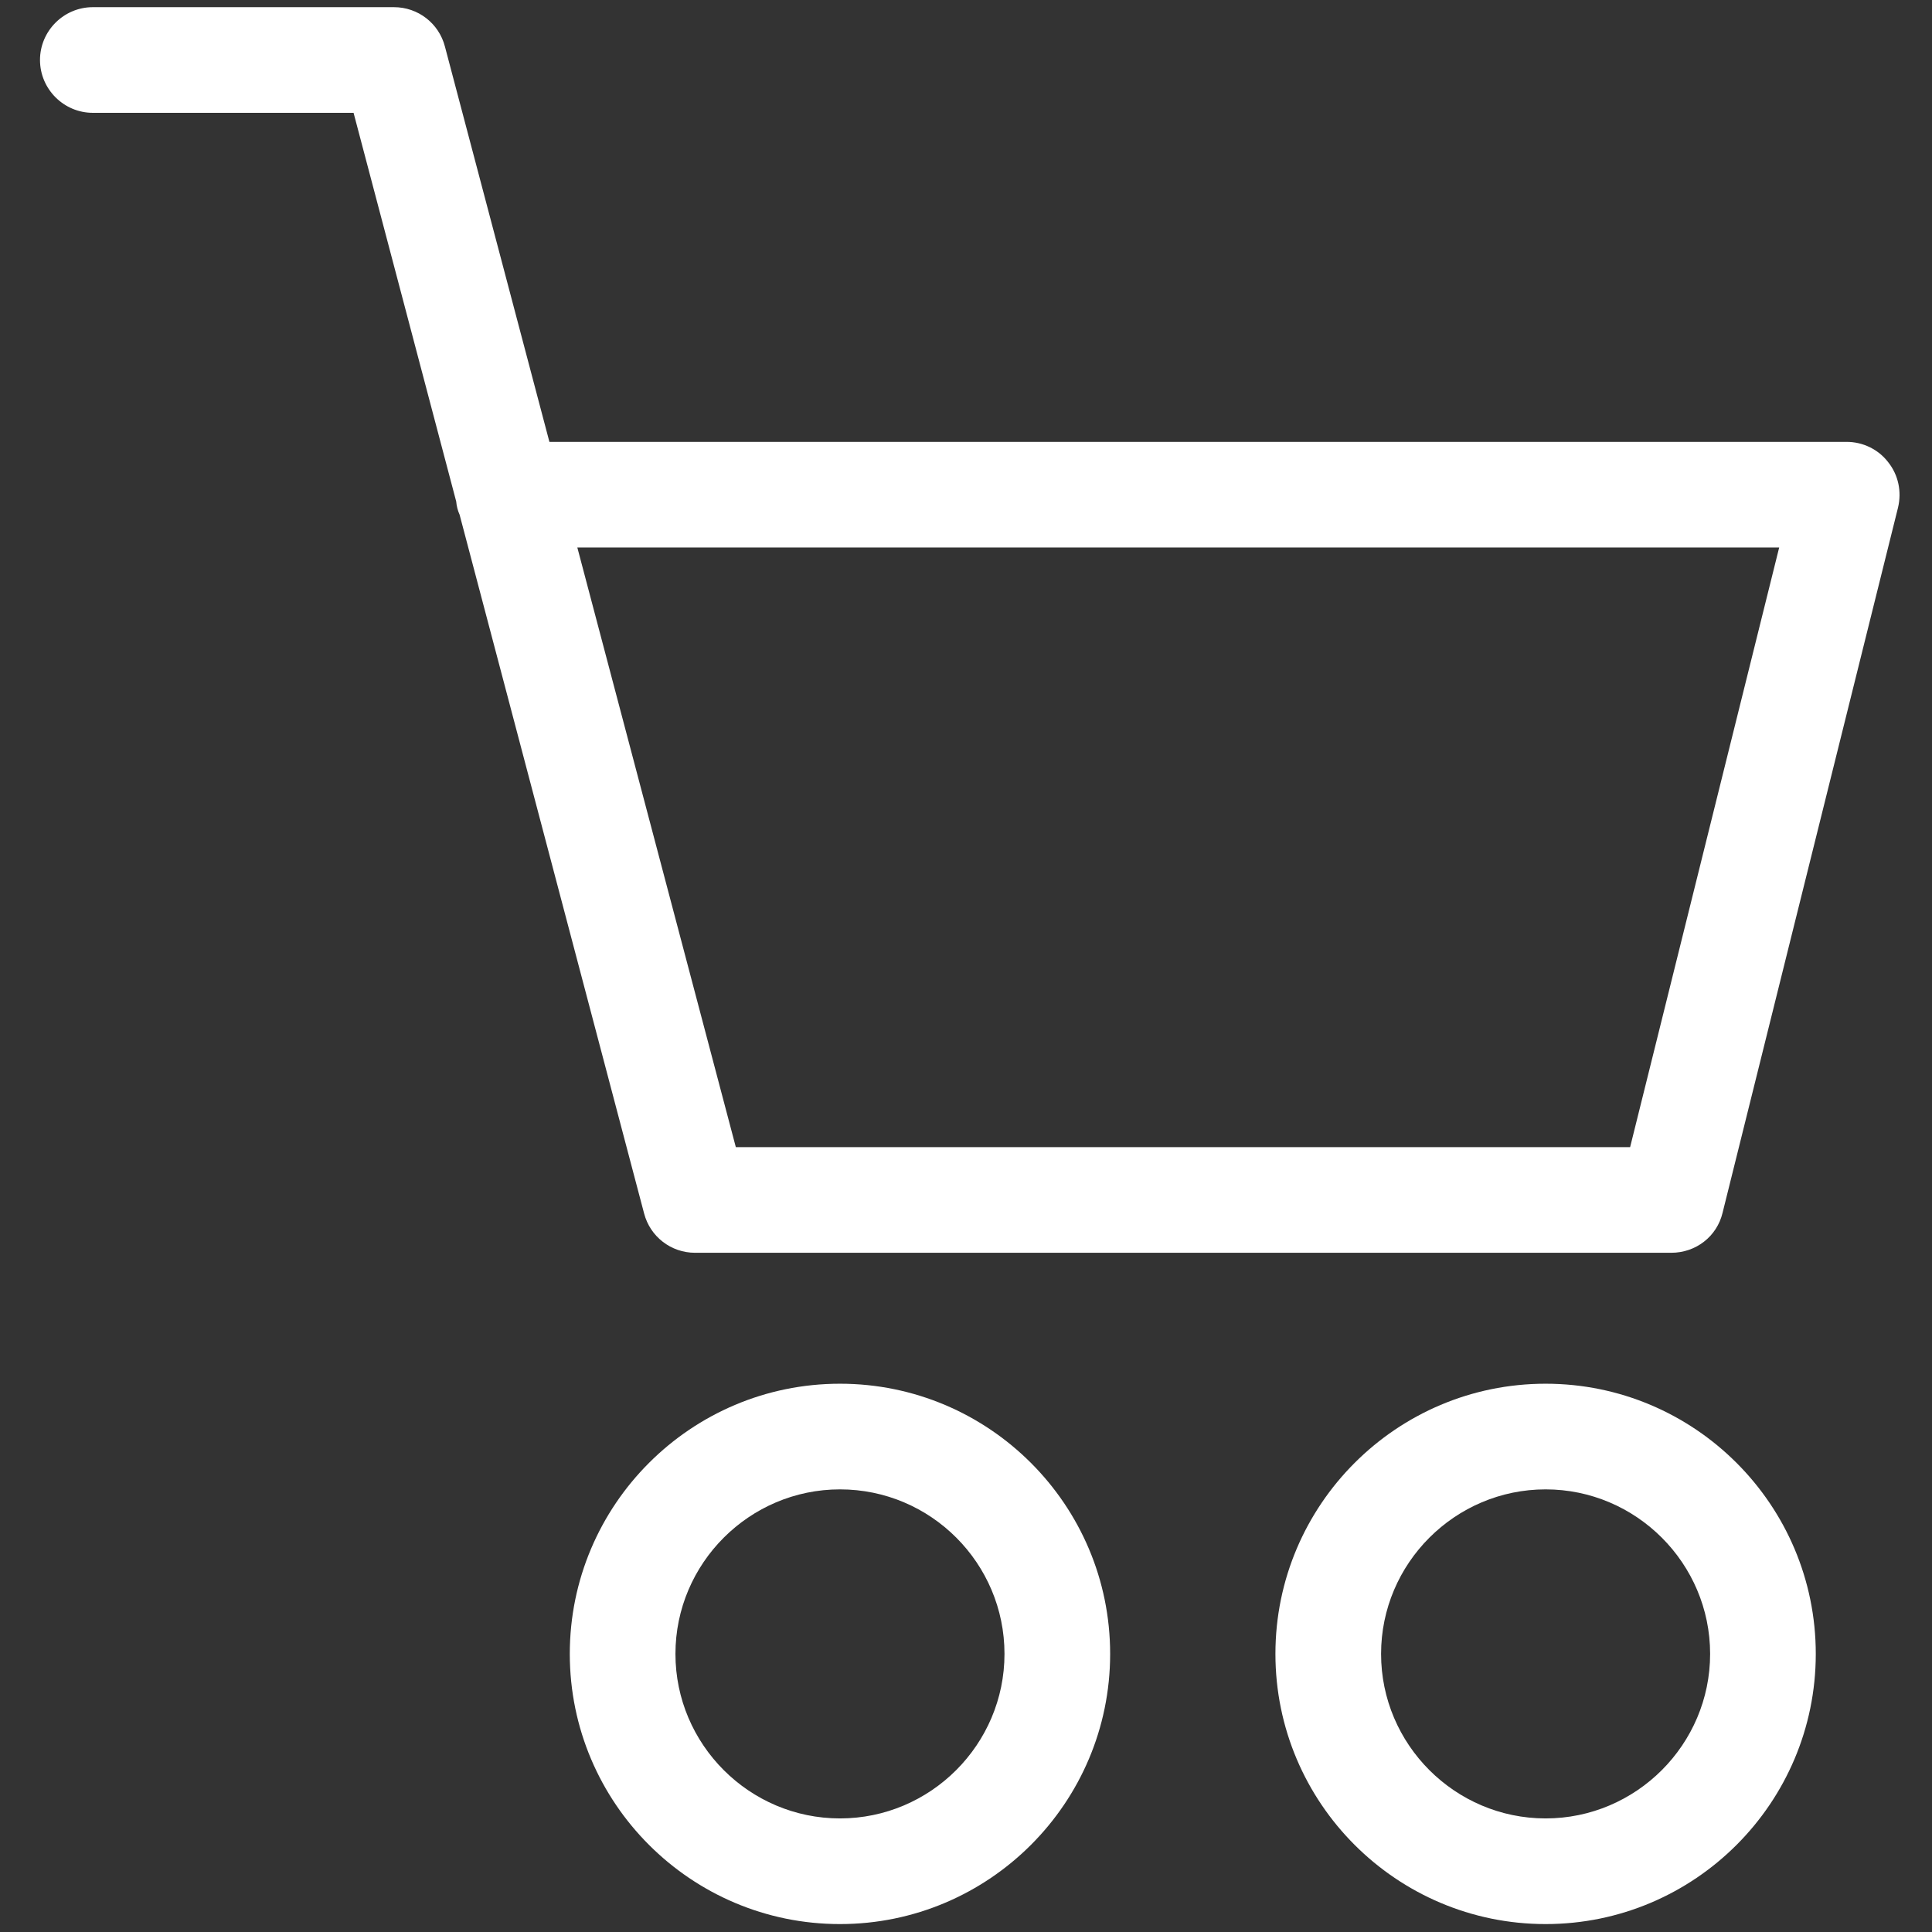
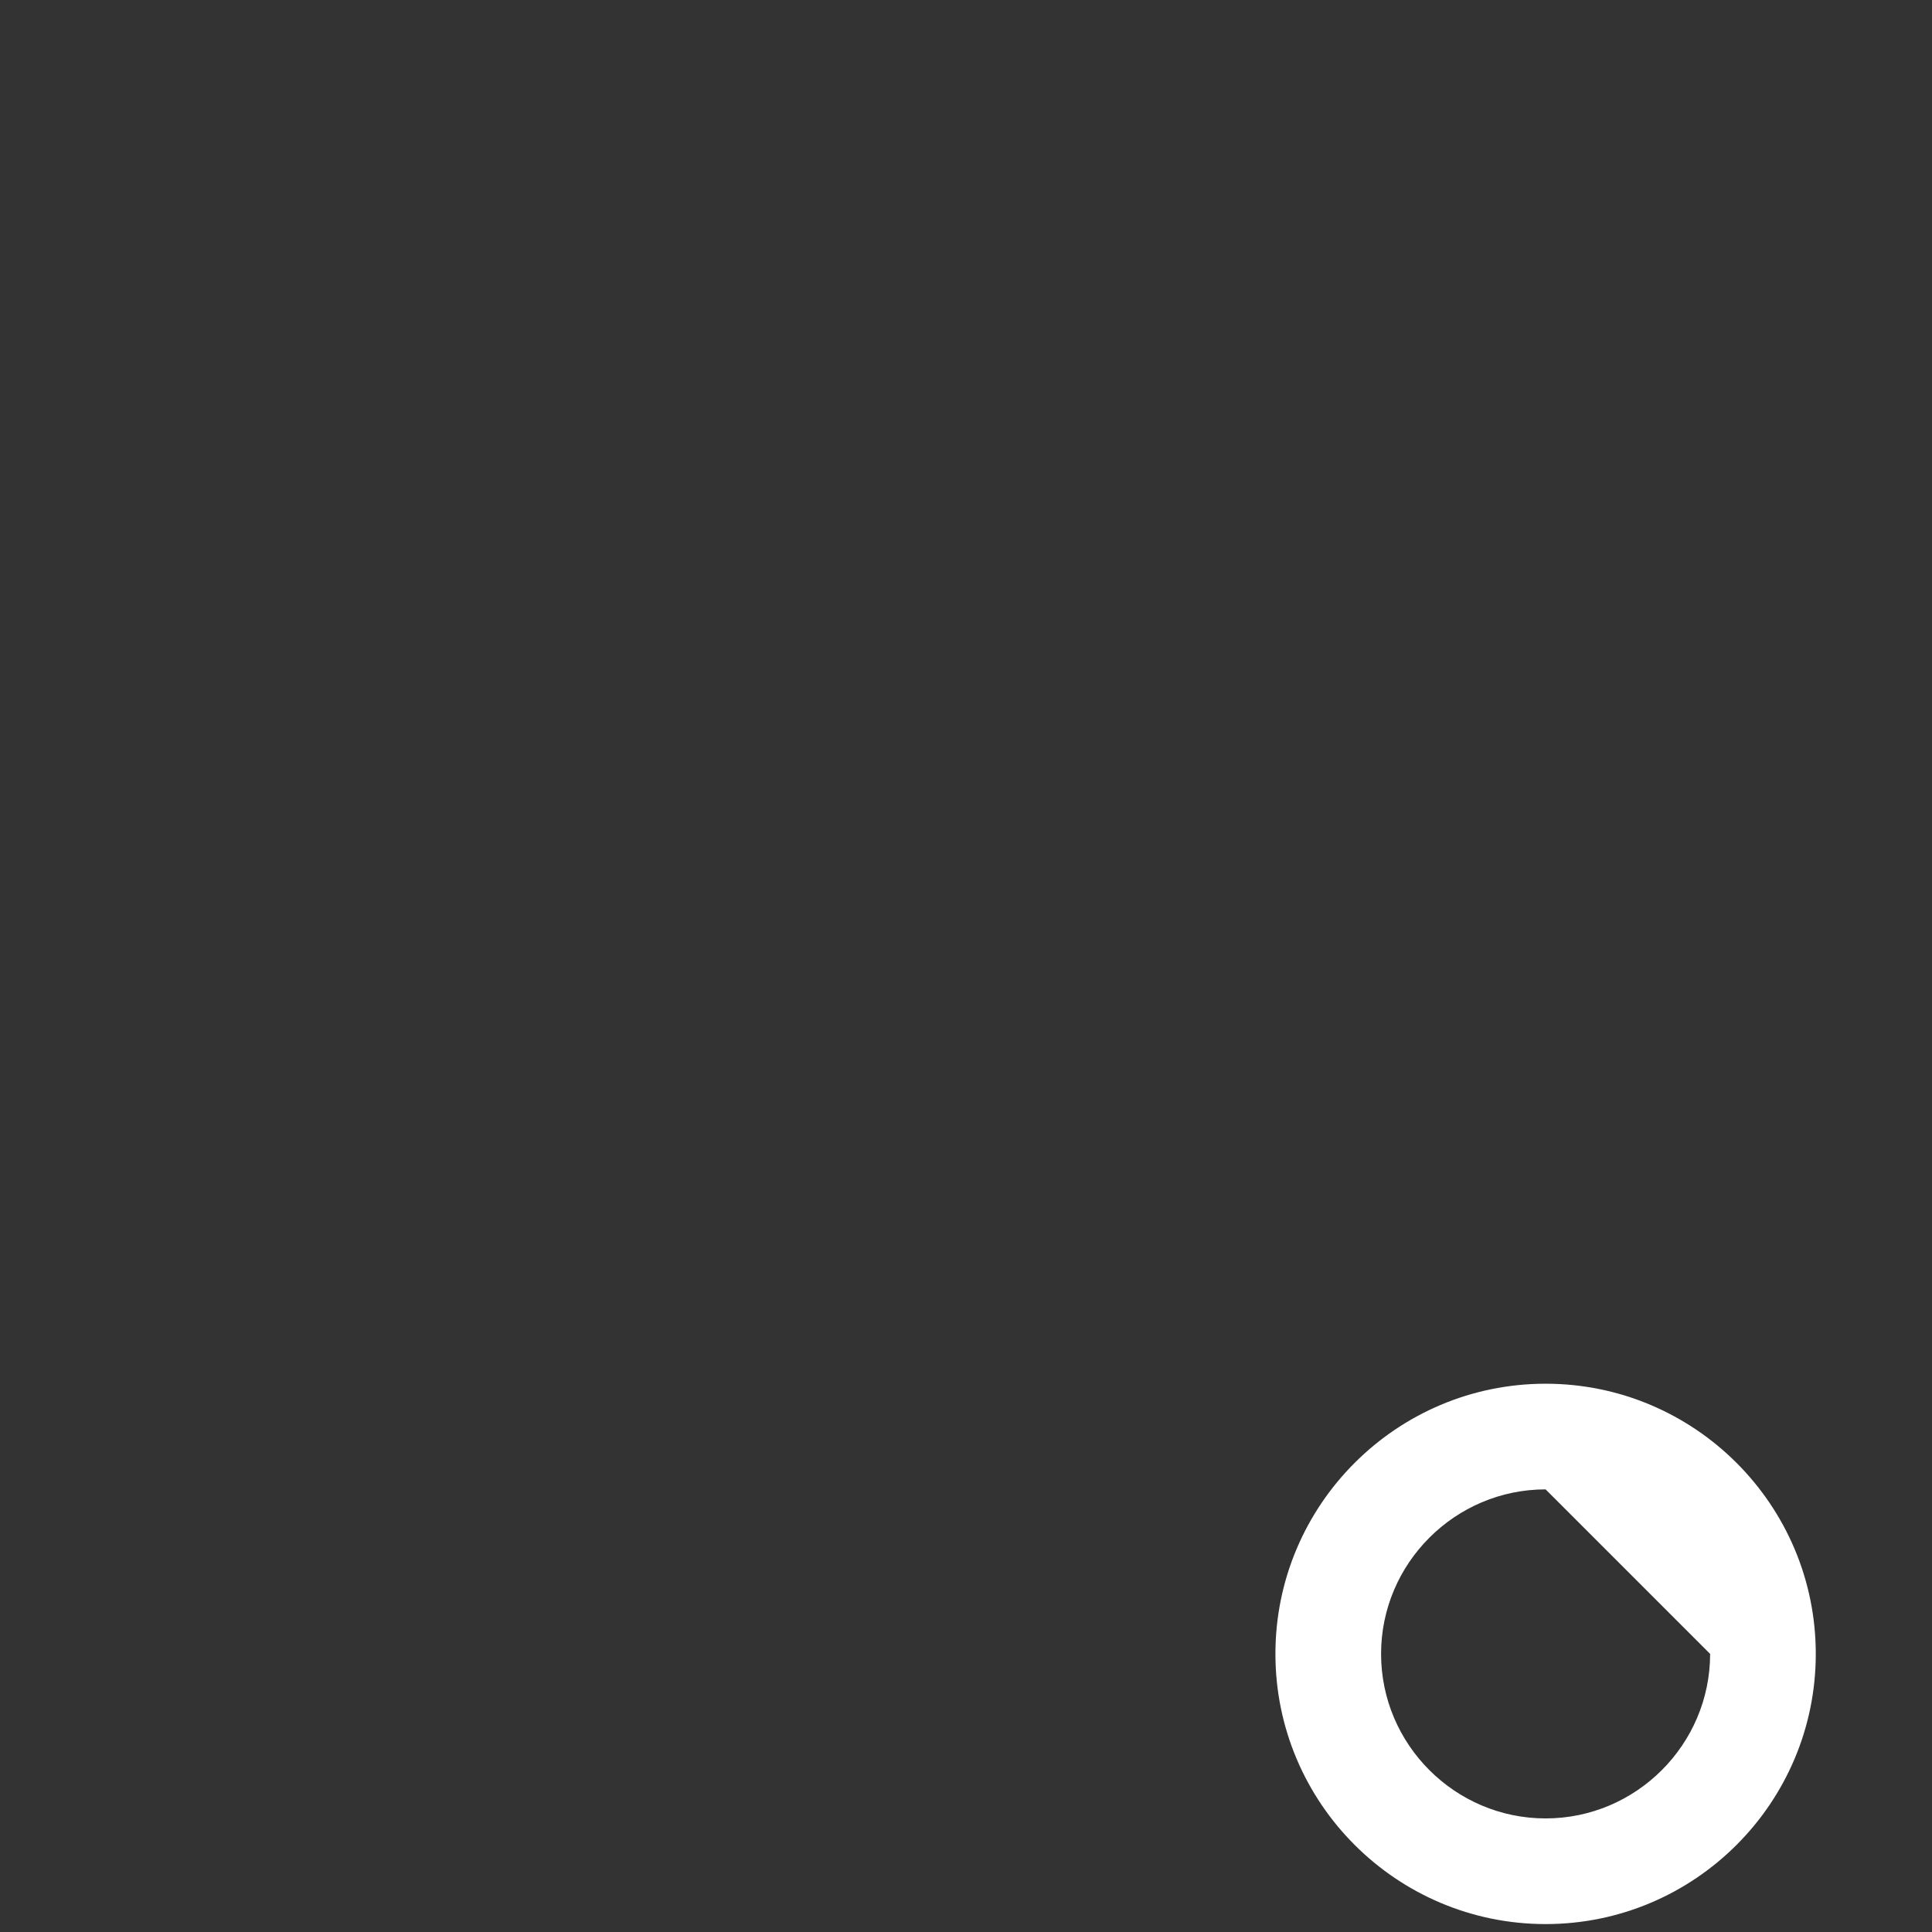
<svg xmlns="http://www.w3.org/2000/svg" version="1.1" id="Layer_3" x="0px" y="0px" viewBox="0 0 512 512" style="enable-background:new 0 0 512 512;" xml:space="preserve">
  <rect x="0" y="0" width="512" height="512" fill="#333333" stroke="none" />
  <style type="text/css">
	.st0{fill:#FFFFFF;}
</style>
-   <path class="st0" d="M442.9,332H184.2c-6.4,0-11.9-4.3-13.5-10.4l-48.9-185.2c-0.5-1.1-0.8-2.3-0.9-3.5l-27.2-103H24.6   c-7.7,0-14-6.3-14-14s6.3-14,14-14h79.8c6.4,0,11.9,4.3,13.5,10.4l27.7,104.8h343.8c4.3,0,8.4,2,11,5.4c2.7,3.4,3.6,7.8,2.6,12   l-46.5,186.9C455,327.7,449.4,332,442.9,332z M195,304h237l39.5-158.9H153L195,304z" />
-   <path class="st0" d="M222.6,509.9c-39.5,0-71.6-32.1-71.6-71.6s32.1-71.6,71.6-71.6c39.5,0,71.6,32.1,71.6,71.6   S262.1,509.9,222.6,509.9z M222.6,394.7c-24,0-43.6,19.6-43.6,43.6s19.6,43.6,43.6,43.6s43.6-19.6,43.6-43.6   S246.7,394.7,222.6,394.7z" />
-   <path class="st0" d="M409.6,509.9c-39.5,0-71.6-32.1-71.6-71.6s32.1-71.6,71.6-71.6s71.6,32.1,71.6,71.6S449.1,509.9,409.6,509.9z    M409.6,394.7c-24,0-43.6,19.6-43.6,43.6s19.6,43.6,43.6,43.6s43.6-19.6,43.6-43.6S433.6,394.7,409.6,394.7z" />
+   <path class="st0" d="M409.6,509.9c-39.5,0-71.6-32.1-71.6-71.6s32.1-71.6,71.6-71.6s71.6,32.1,71.6,71.6S449.1,509.9,409.6,509.9z    M409.6,394.7c-24,0-43.6,19.6-43.6,43.6s19.6,43.6,43.6,43.6s43.6-19.6,43.6-43.6z" />
</svg>